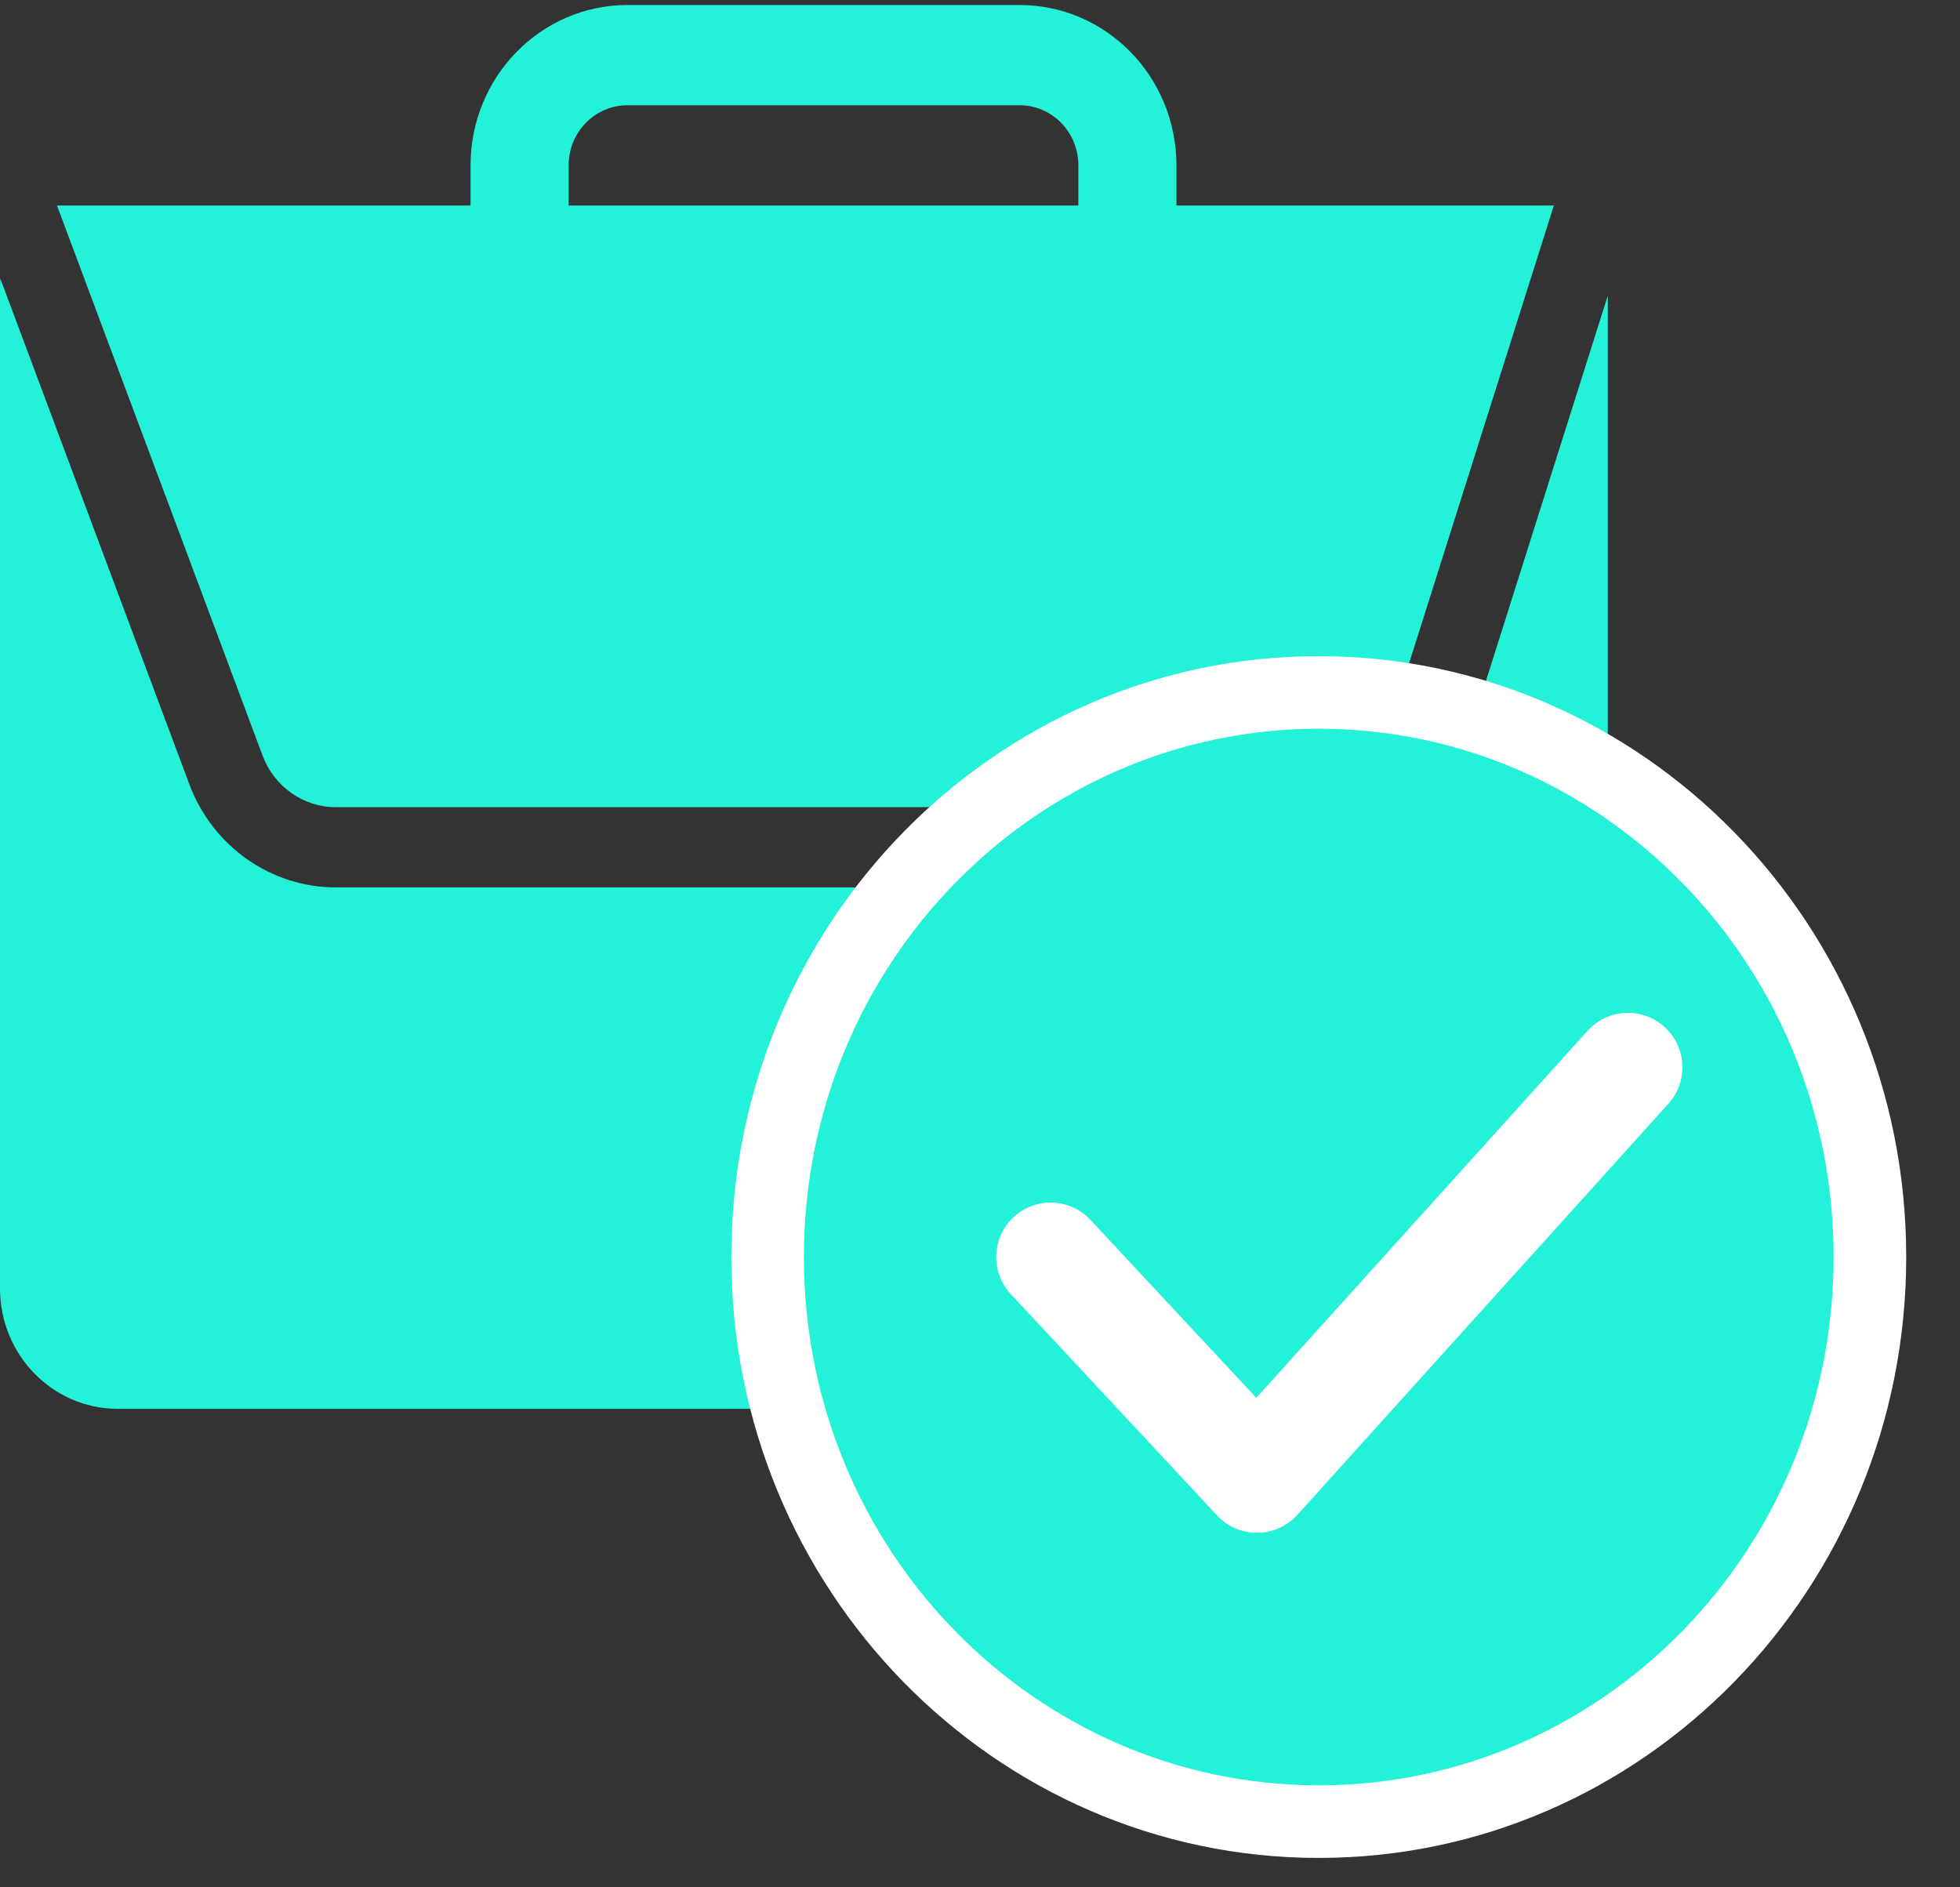
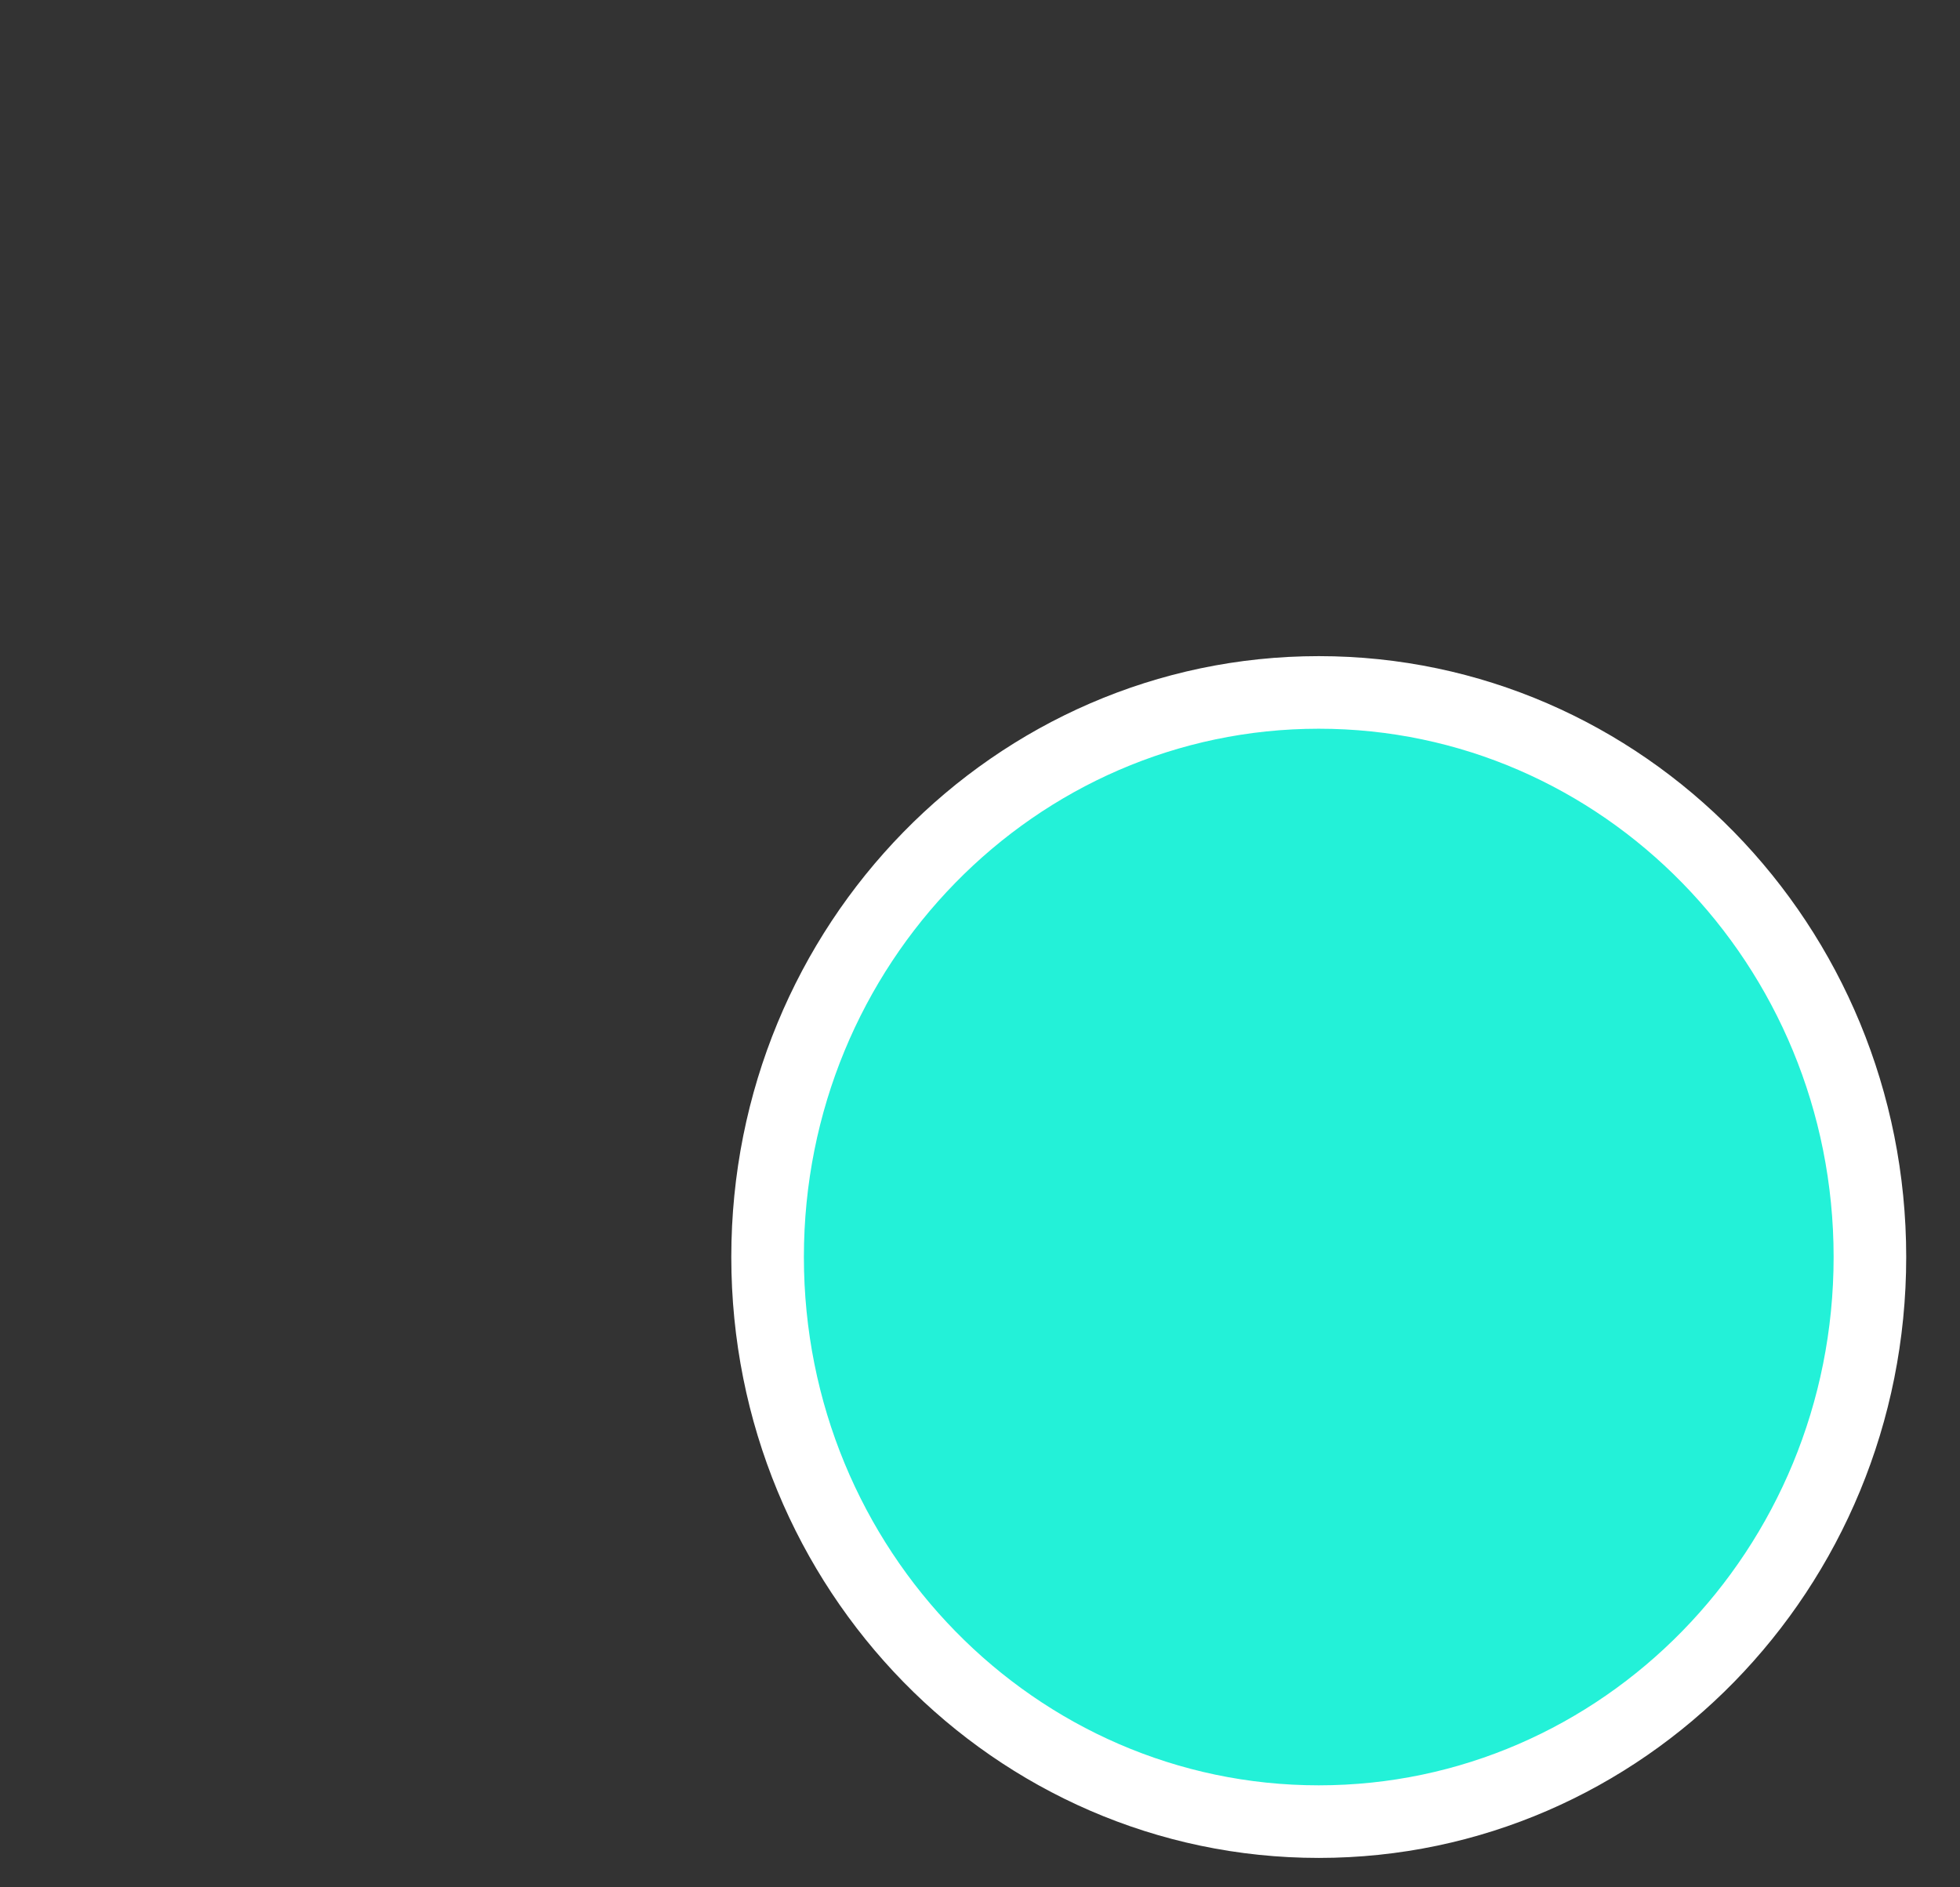
<svg xmlns="http://www.w3.org/2000/svg" width="27" height="26" viewBox="0 0 27 26" fill="none">
  <rect x="0" y="0" width="27" height="26" fill="#333333" stroke="none" />
-   <path fill-rule="evenodd" clip-rule="evenodd" d="M8.643 1.45H14.045C14.493 1.45 14.855 1.821 14.855 2.279V2.831L7.833 2.831C7.833 2.831 7.833 2.831 7.833 2.831V2.279C7.833 1.821 8.196 1.45 8.643 1.45ZM6.482 2.831C6.482 2.831 6.482 2.831 6.482 2.831V2.279C6.482 1.058 7.45 0.069 8.643 0.069H14.045C15.239 0.069 16.206 1.058 16.206 2.279V2.831L21.405 2.831L19.026 10.355C18.882 10.811 18.466 11.12 17.998 11.12H4.627C4.179 11.12 3.777 10.837 3.617 10.409L0.785 2.831H6.482ZM0 3.936C0 3.902 0.001 3.868 0.003 3.834L2.608 10.804C2.928 11.659 3.731 12.225 4.627 12.225H17.998C18.935 12.225 19.765 11.607 20.054 10.695L22.148 4.073V17.75C22.148 18.666 21.423 19.408 20.528 19.408H1.621C0.726 19.408 0 18.666 0 17.75V3.936Z" fill="#23F1D8" />
  <path d="M25.759 17.317C25.759 21.623 22.349 25.095 18.167 25.095C13.984 25.095 10.574 21.623 10.574 17.317C10.574 13.011 13.984 9.539 18.167 9.539C22.349 9.539 25.759 13.011 25.759 17.317Z" fill="#23F1D8" stroke="white" />
-   <path d="M22.426 14.703L17.315 20.366L14.473 17.317" stroke="white" stroke-width="1.5" stroke-linecap="round" stroke-linejoin="round" />
</svg>